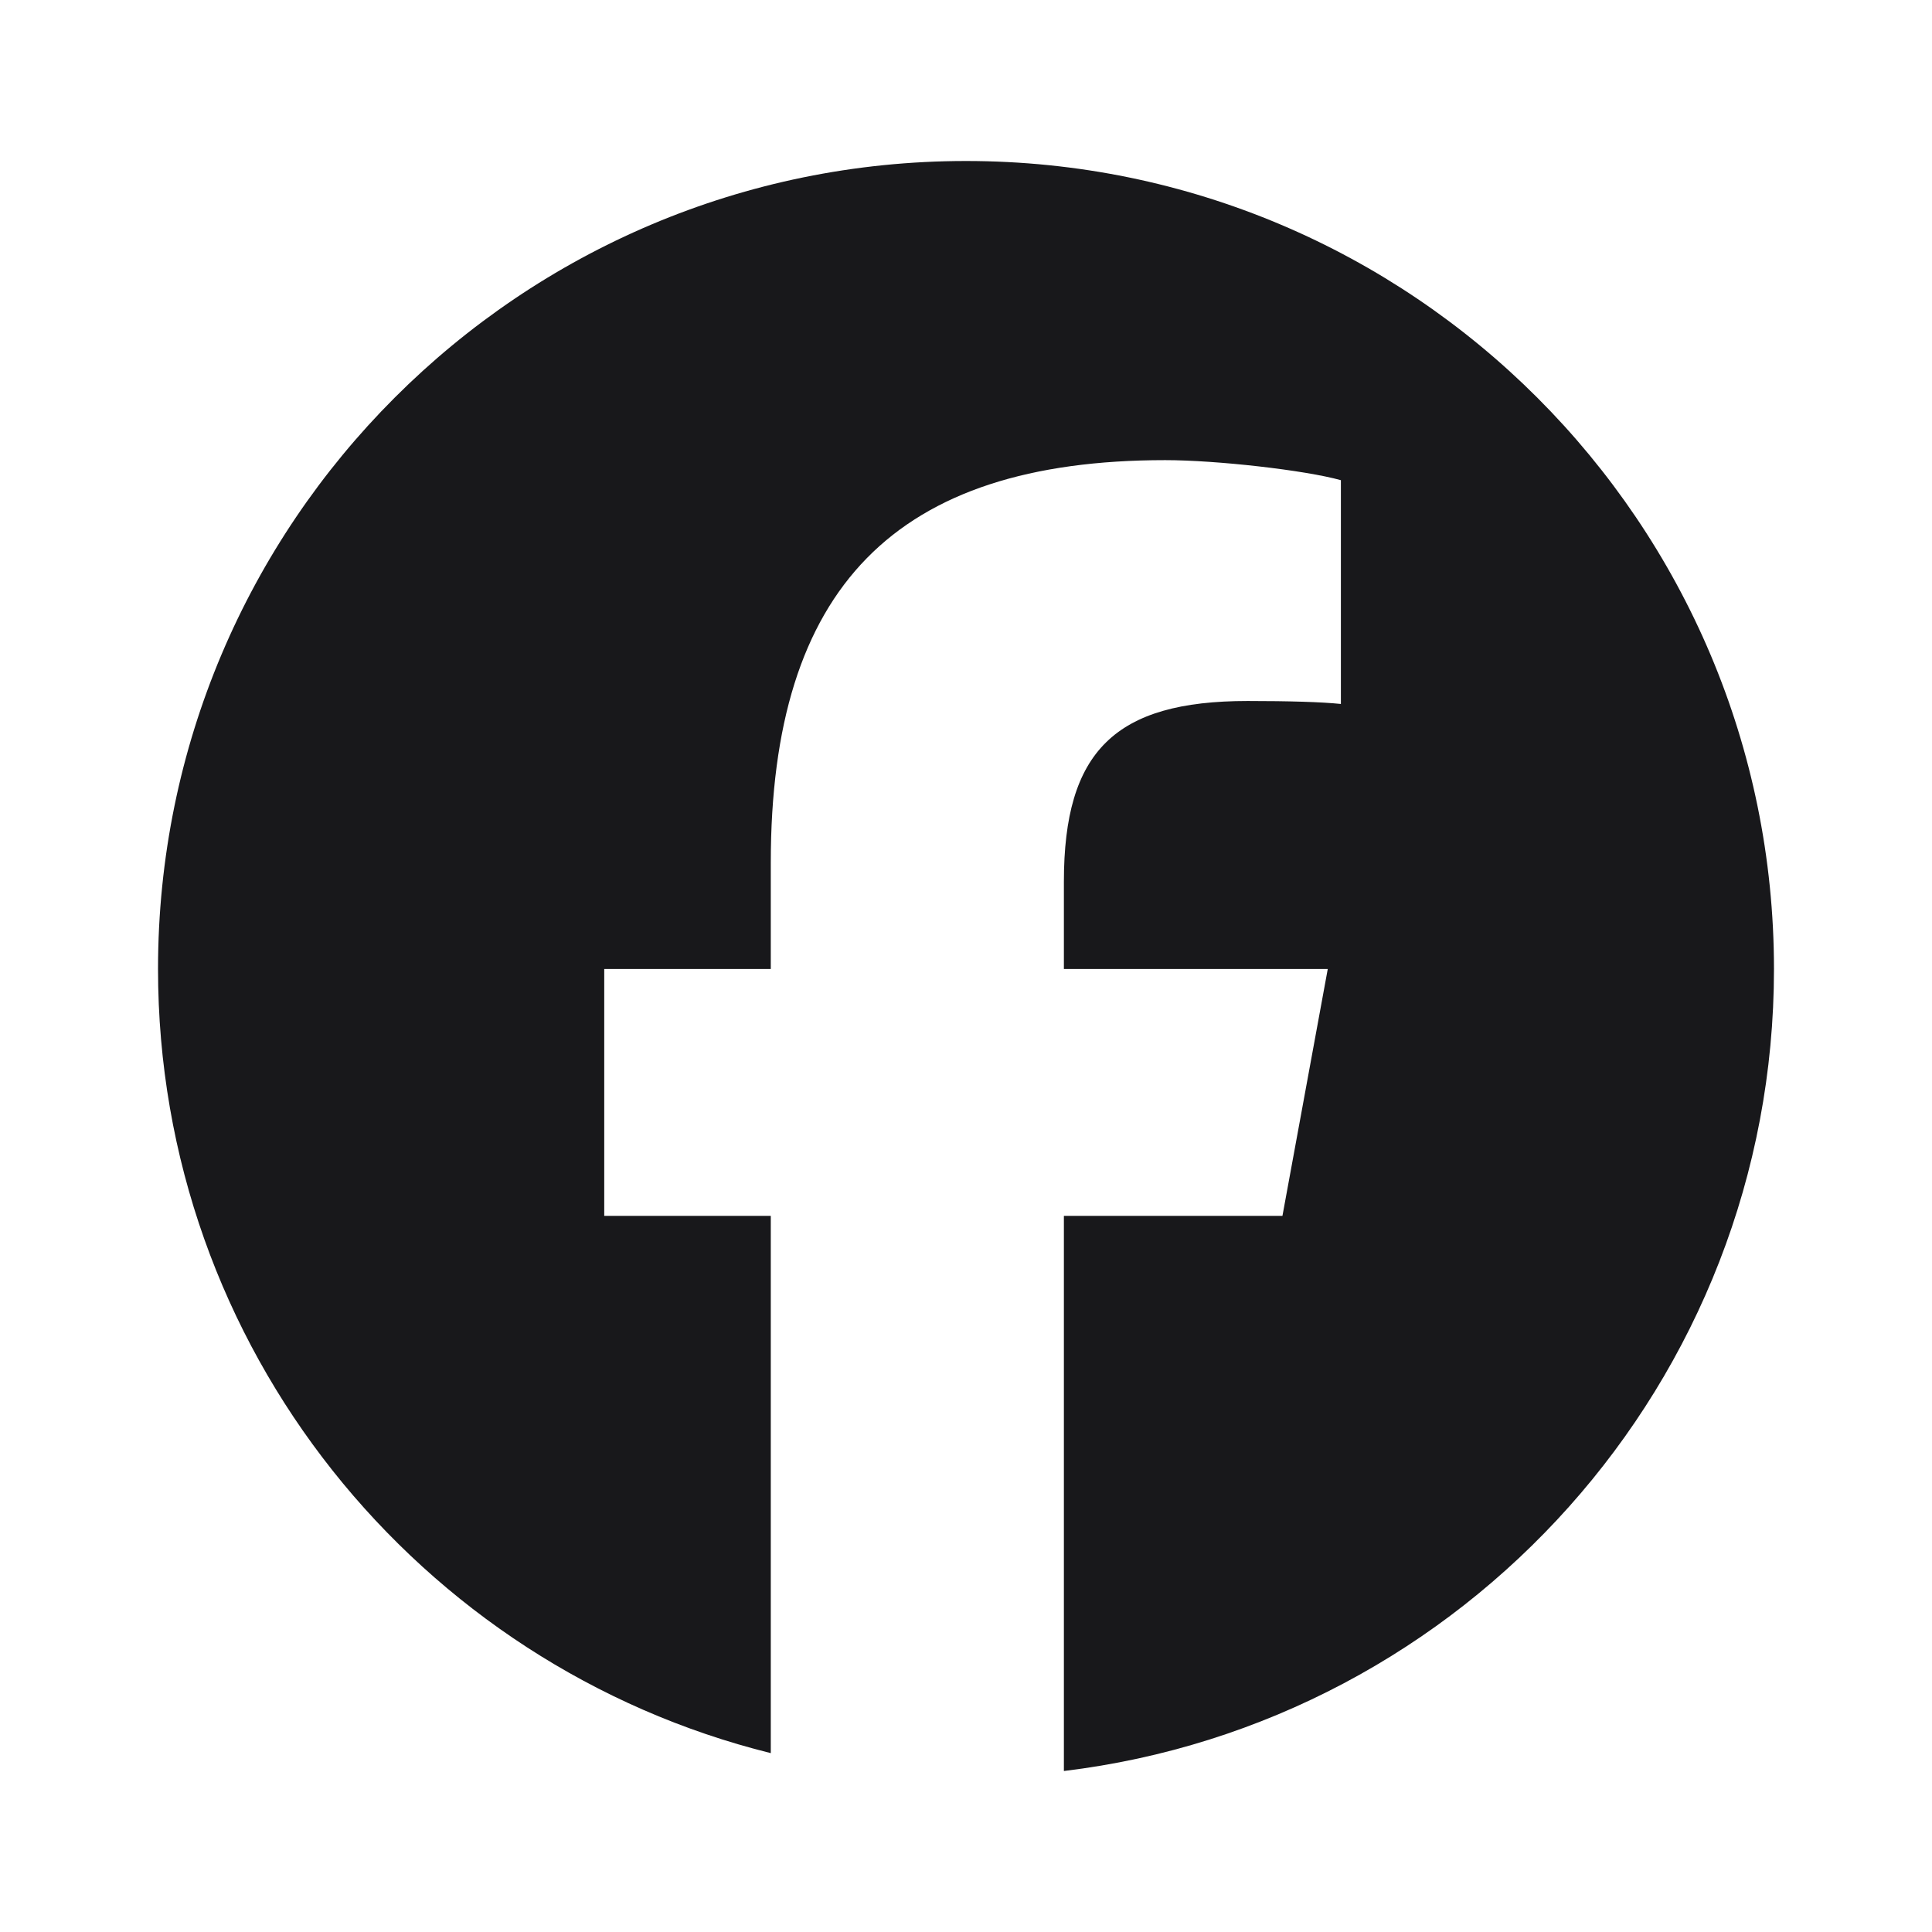
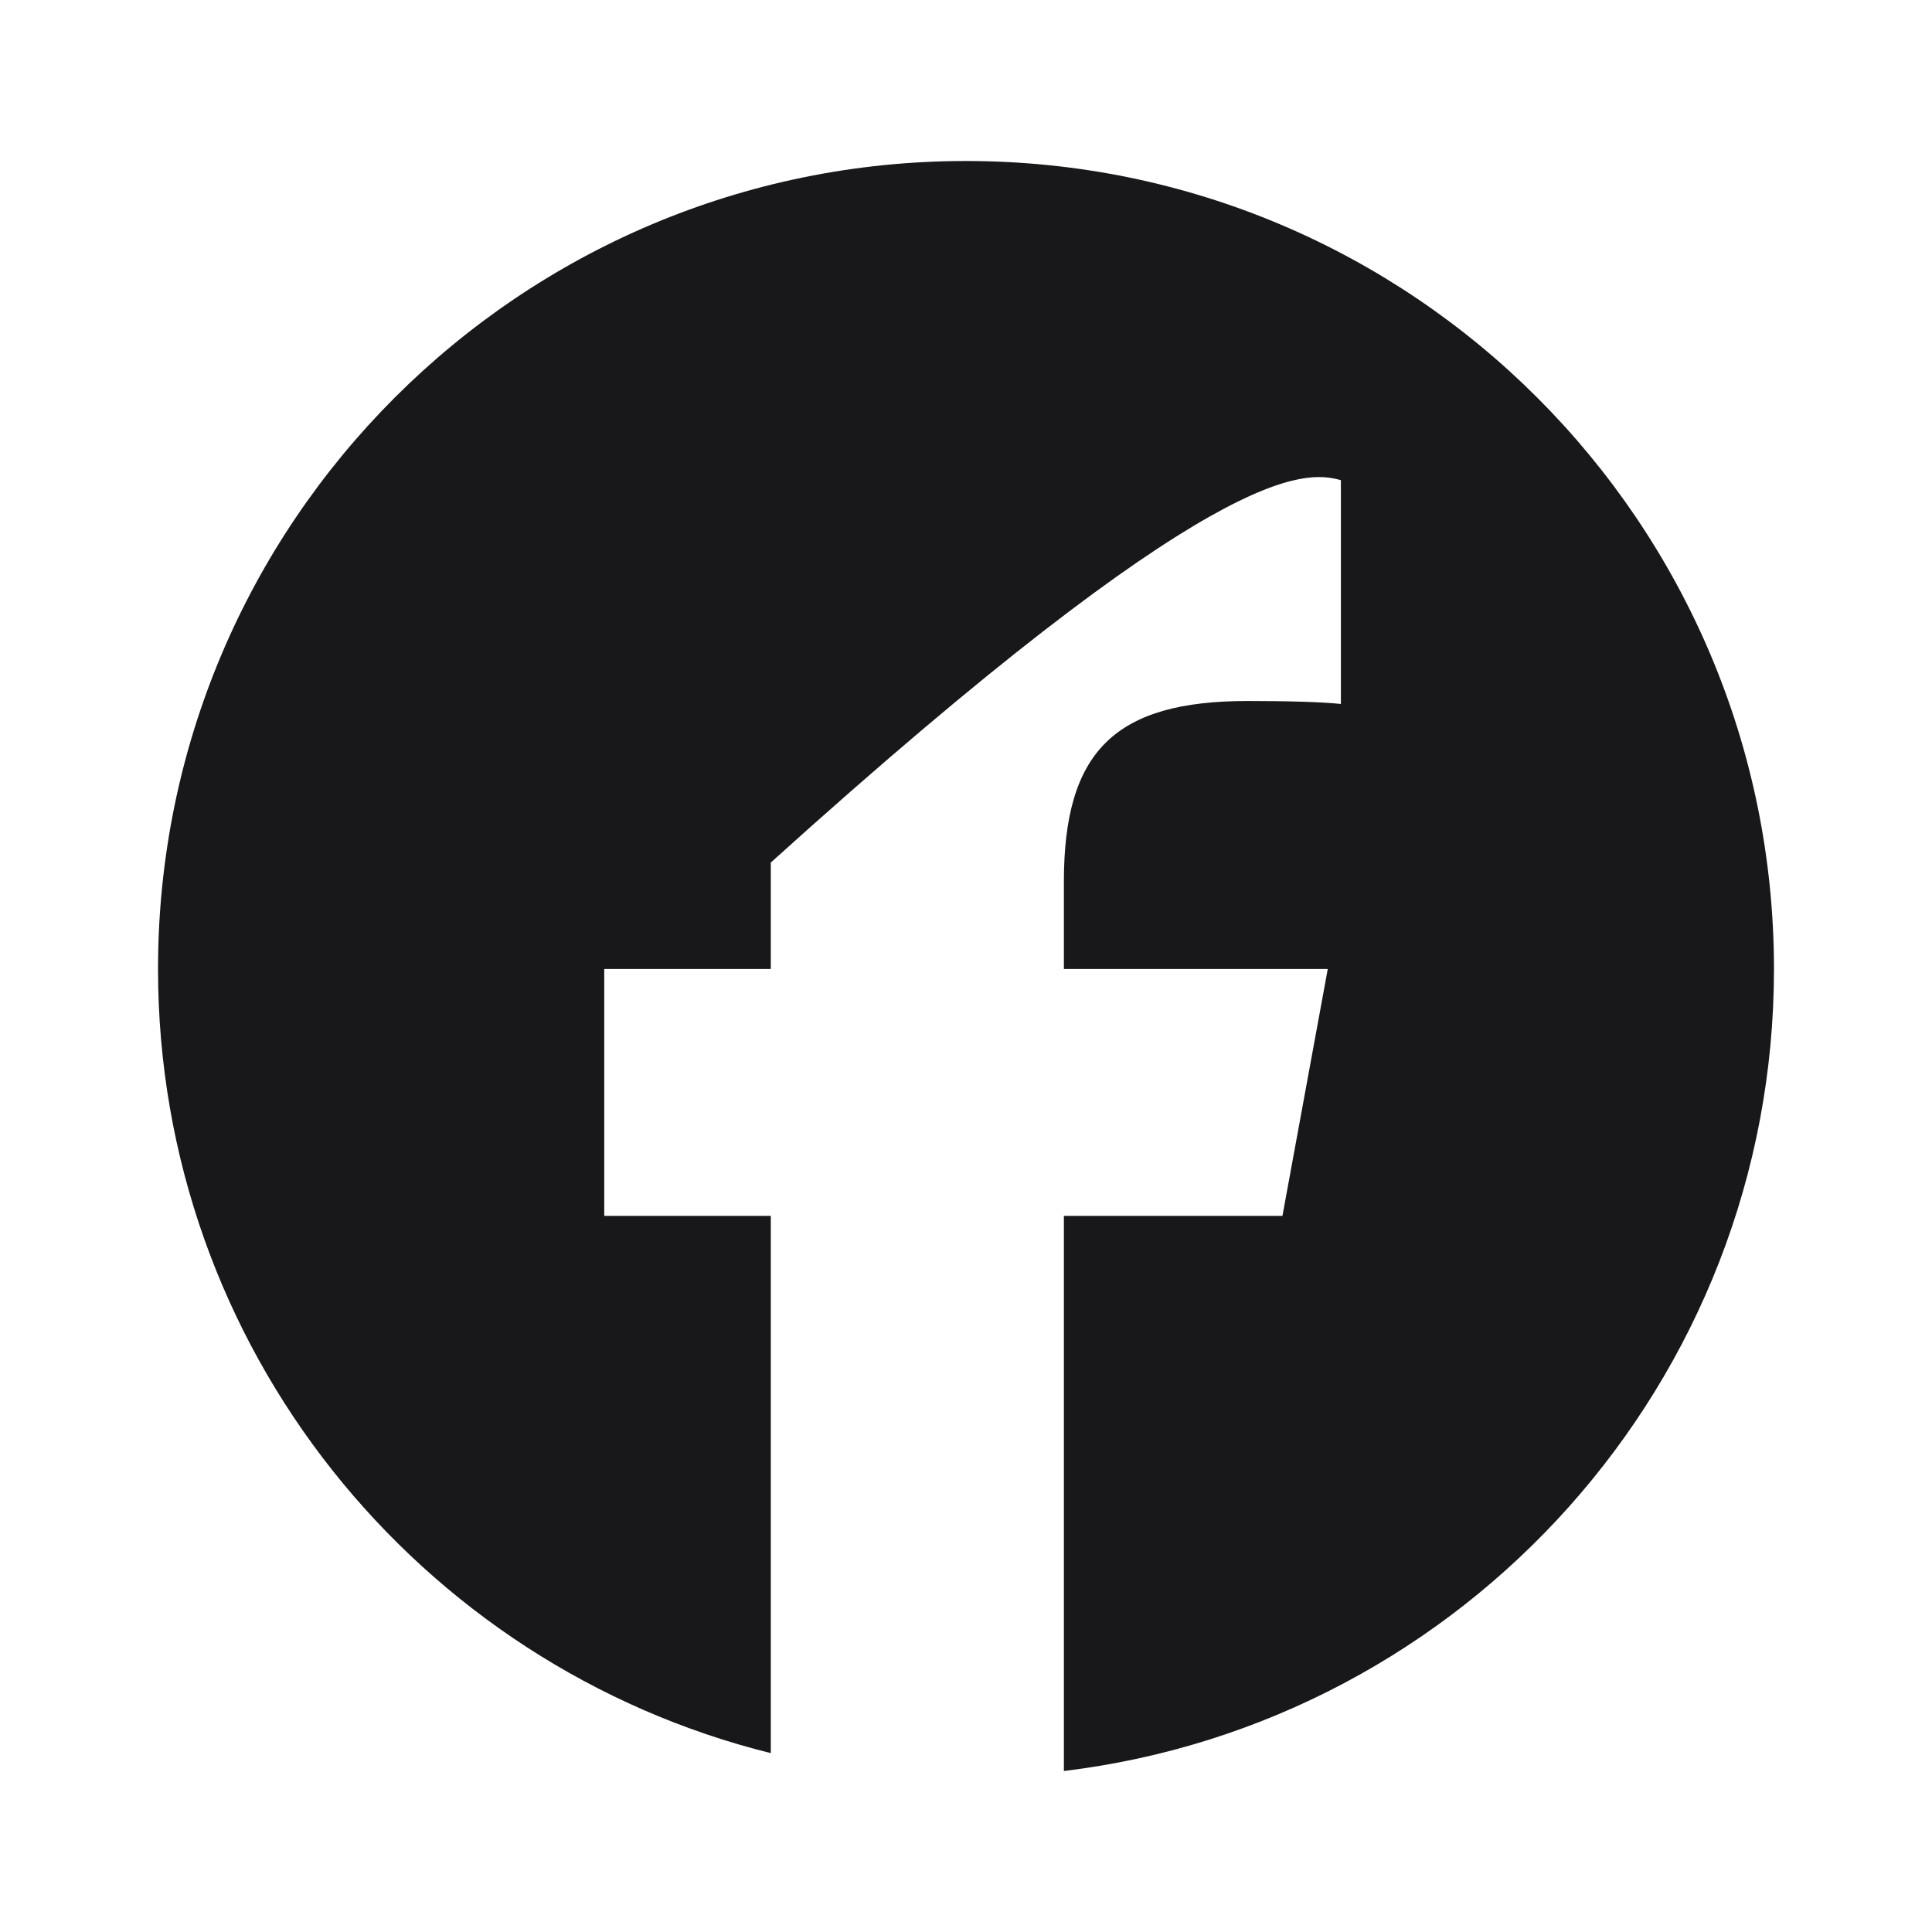
<svg xmlns="http://www.w3.org/2000/svg" width="24" height="24" viewBox="0 0 24 24" fill="none">
-   <path d="M12 2C6.457 2 1.963 6.494 1.963 12.037C1.963 16.744 5.204 20.693 9.575 21.778V15.104H7.506V12.037H9.575V10.715C9.575 7.299 11.121 5.716 14.475 5.716C15.111 5.716 16.208 5.84 16.657 5.965V8.745C16.42 8.72 16.009 8.708 15.498 8.708C13.852 8.708 13.216 9.331 13.216 10.952V12.037H16.494L15.931 15.104H13.216V22C18.186 21.4 22.037 17.168 22.037 12.037C22.036 6.494 17.543 2 12 2Z" fill="#18181B" />
+   <path d="M12 2C6.457 2 1.963 6.494 1.963 12.037C1.963 16.744 5.204 20.693 9.575 21.778V15.104H7.506V12.037H9.575V10.715C15.111 5.716 16.208 5.84 16.657 5.965V8.745C16.42 8.72 16.009 8.708 15.498 8.708C13.852 8.708 13.216 9.331 13.216 10.952V12.037H16.494L15.931 15.104H13.216V22C18.186 21.4 22.037 17.168 22.037 12.037C22.036 6.494 17.543 2 12 2Z" fill="#18181B" />
</svg>